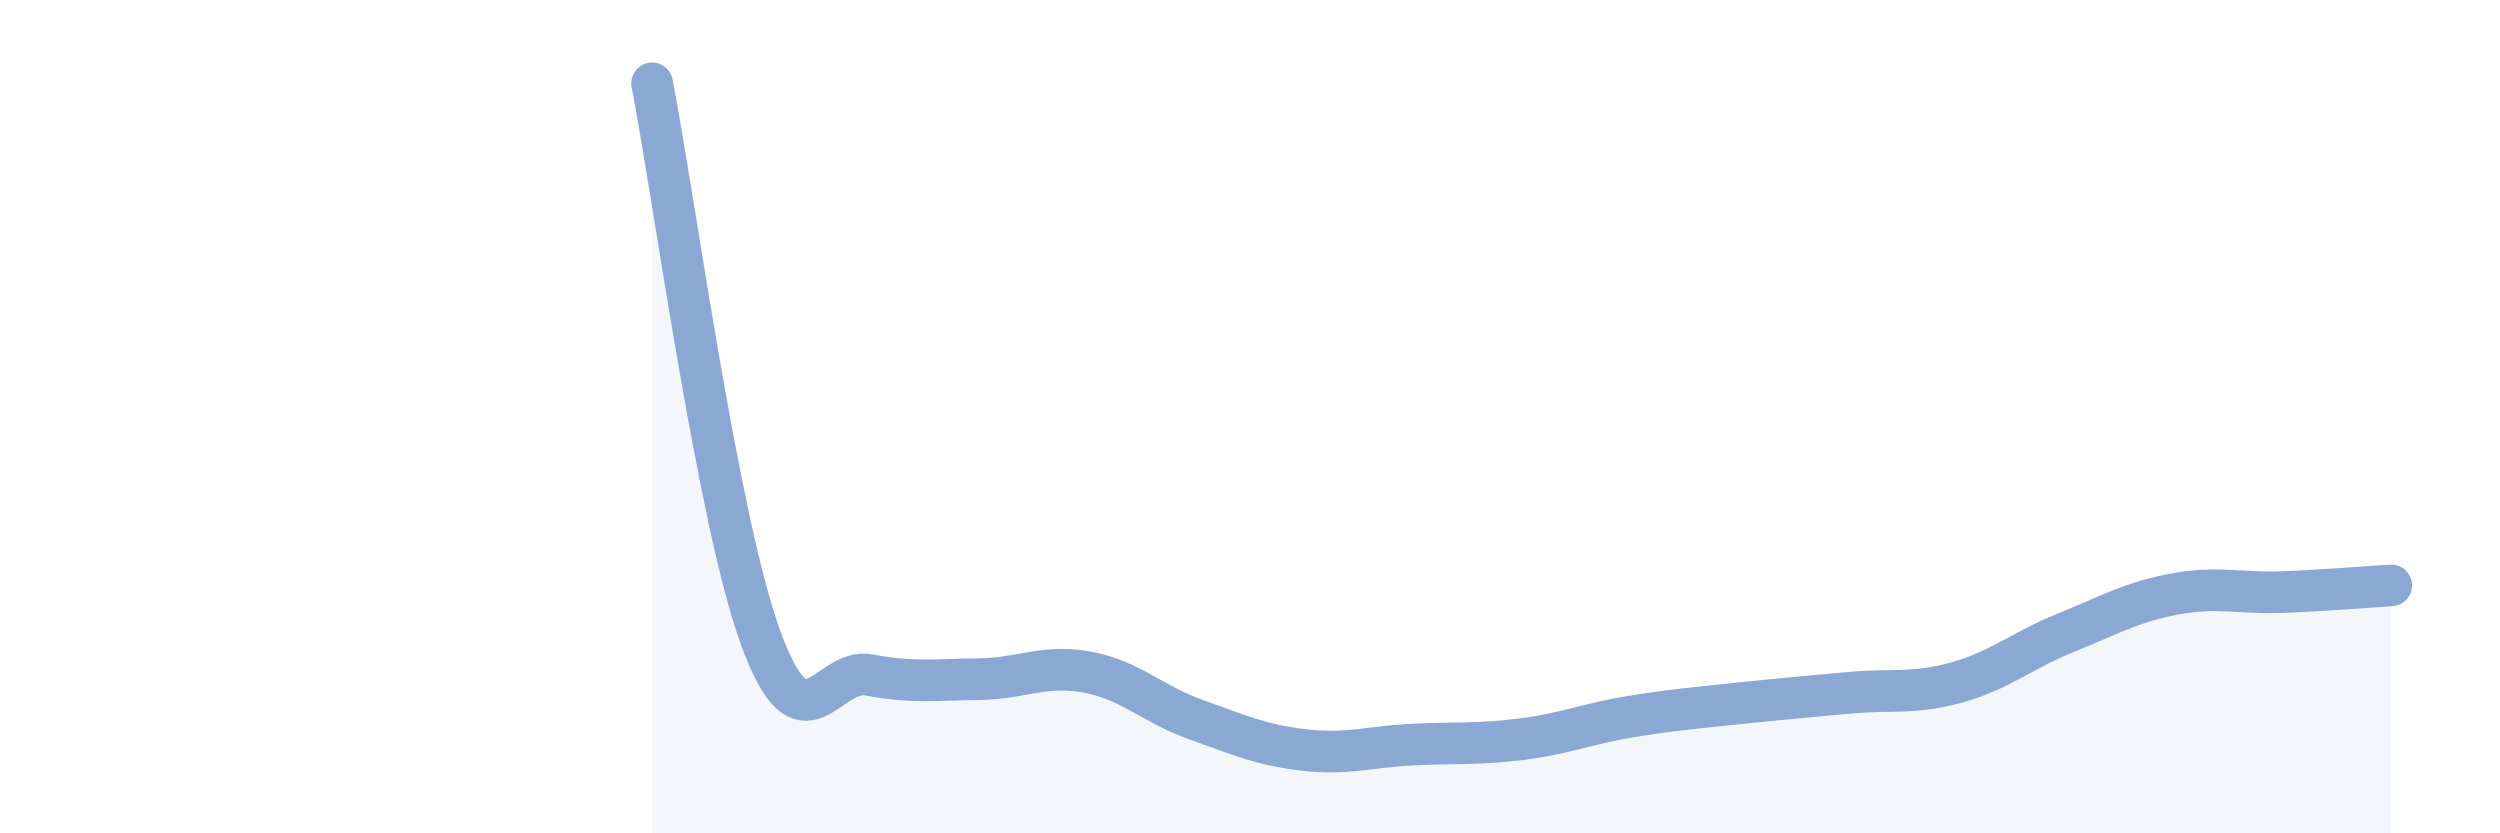
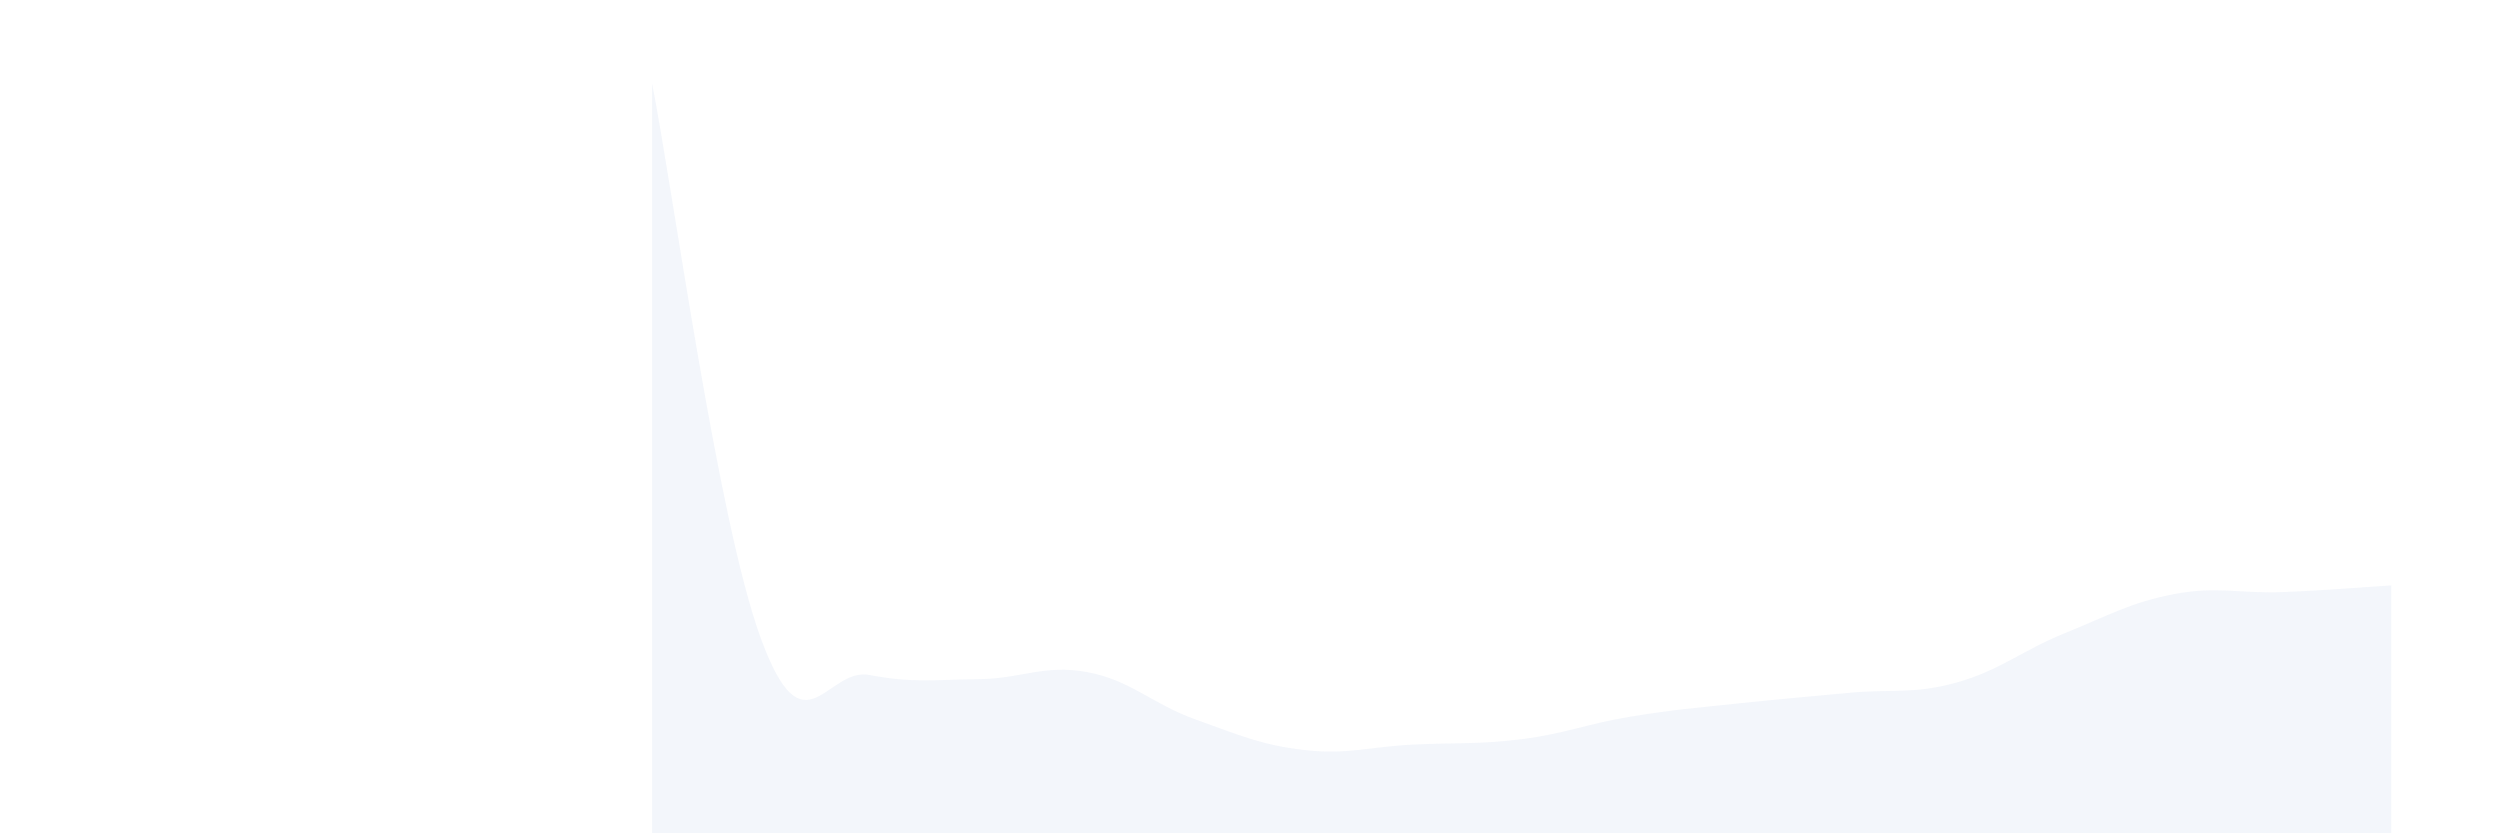
<svg xmlns="http://www.w3.org/2000/svg" width="60" height="20" viewBox="0 0 60 20">
  <path d="M 15.65,2 C 16.17,4.66 17.22,12.48 18.26,15.32 C 19.3,18.16 19.83,16 20.87,16.2 C 21.91,16.4 22.44,16.31 23.48,16.3 C 24.52,16.29 25.05,15.94 26.09,16.13 C 27.13,16.32 27.66,16.9 28.7,17.27 C 29.74,17.64 30.26,17.88 31.3,18 C 32.34,18.12 32.87,17.92 33.91,17.87 C 34.95,17.82 35.48,17.87 36.52,17.74 C 37.56,17.61 38.09,17.37 39.13,17.2 C 40.17,17.03 40.7,16.99 41.74,16.88 C 42.78,16.77 43.31,16.73 44.35,16.63 C 45.39,16.53 45.92,16.67 46.96,16.38 C 48,16.09 48.53,15.61 49.57,15.19 C 50.61,14.77 51.13,14.46 52.17,14.26 C 53.21,14.06 53.74,14.25 54.78,14.21 C 55.82,14.17 56.87,14.08 57.39,14.05L57.39 20L15.65 20Z" fill="#8ba7d3" opacity="0.1" stroke-linecap="round" stroke-linejoin="round" />
-   <path d="M 15.65,2 C 16.17,4.66 17.22,12.48 18.26,15.32 C 19.3,18.16 19.83,16 20.87,16.2 C 21.91,16.4 22.44,16.31 23.48,16.3 C 24.52,16.29 25.05,15.94 26.09,16.13 C 27.13,16.32 27.66,16.9 28.7,17.27 C 29.74,17.64 30.26,17.88 31.3,18 C 32.34,18.12 32.87,17.92 33.91,17.87 C 34.95,17.82 35.48,17.87 36.52,17.74 C 37.56,17.61 38.09,17.37 39.13,17.2 C 40.17,17.03 40.7,16.99 41.74,16.88 C 42.78,16.77 43.31,16.73 44.35,16.63 C 45.39,16.53 45.92,16.67 46.96,16.38 C 48,16.09 48.53,15.61 49.57,15.19 C 50.61,14.77 51.13,14.46 52.17,14.26 C 53.21,14.06 53.74,14.25 54.78,14.21 C 55.82,14.17 56.87,14.08 57.39,14.05" stroke="#8ba7d3" stroke-width="1" fill="none" stroke-linecap="round" stroke-linejoin="round" />
</svg>